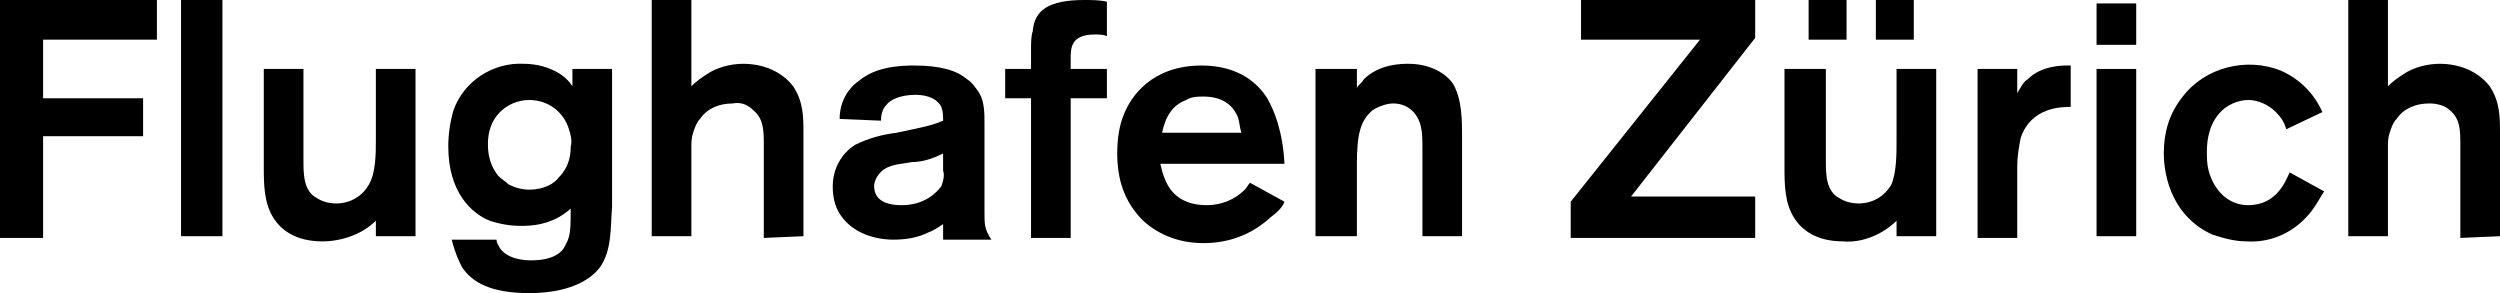
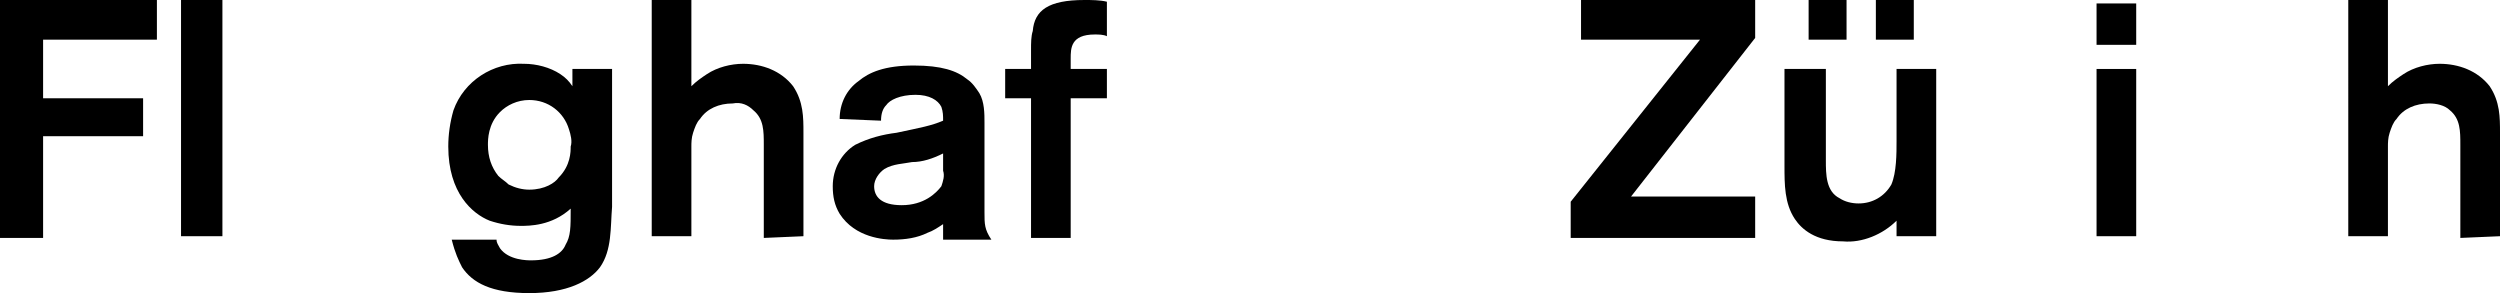
<svg xmlns="http://www.w3.org/2000/svg" id="Ebene_1" x="0px" y="0px" viewBox="0 0 145 17" style="enable-background:new 0 0 145 17;" xml:space="preserve">
  <g>
    <polygon points="2.5,2.3 2.5,5.7 8.3,5.7 8.3,7.9 2.5,7.9 2.5,13.8 0,13.8 0,0 9.1,0 9.1,2.3 " />
    <rect x="10.5" y="0" width="2.4" height="13.7" />
    <g>
-       <path d="M21.8,13.8l0-1c-0.8,0.8-2,1.2-3.1,1.2c-1.6,0-2.4-0.7-2.8-1.3c-0.6-0.9-0.6-2-0.6-3.1V4h2.3v5.3c0,0.8,0,1.8,0.8,2.2 c0.3,0.2,0.7,0.3,1.1,0.3c0.8,0,1.5-0.4,1.9-1.1c0.4-0.7,0.4-1.8,0.4-2.6V4h2.3v9.7H21.8z" />
      <path d="M33,7.5c-0.3-1-1.2-1.7-2.3-1.7c-0.7,0-1.3,0.3-1.7,0.7c-0.7,0.7-0.7,1.6-0.7,1.9c0,0.7,0.2,1.3,0.6,1.8 c0.2,0.2,0.4,0.3,0.6,0.5c0.4,0.2,0.8,0.3,1.2,0.3c0.9,0,1.5-0.4,1.7-0.7c0.7-0.7,0.7-1.5,0.7-1.8C33.2,8.2,33.1,7.8,33,7.5 L33,7.5z M34.8,15.5c-0.6,0.8-1.9,1.5-4.1,1.5c-2.2,0-3.3-0.6-3.9-1.5c-0.2-0.4-0.4-0.8-0.6-1.6l2.6,0c0,0.2,0.1,0.3,0.2,0.5 c0.5,0.7,1.6,0.7,1.8,0.7c1.2,0,1.8-0.4,2-0.9c0.3-0.5,0.3-1,0.3-2.1c-1.1,1-2.4,1-2.9,1c-0.6,0-1.2-0.1-1.8-0.3 c-1-0.4-2.4-1.6-2.4-4.3c0-0.7,0.1-1.4,0.3-2.1c0.6-1.7,2.3-2.8,4.1-2.7c0.7,0,1.5,0.2,2.1,0.6c0.3,0.2,0.5,0.4,0.7,0.7V4h2.3v8 C35.4,13.2,35.5,14.5,34.8,15.5" />
      <path d="M44.3,13.8V8.4c0-0.8,0-1.5-0.6-2C43.4,6.1,43,5.9,42.5,6c-0.8,0-1.5,0.3-1.9,0.9c-0.2,0.2-0.3,0.5-0.4,0.8 c-0.1,0.3-0.1,0.6-0.1,0.8v5.2h-2.3V0h2.3v5c0.3-0.3,0.6-0.5,0.9-0.7c0.6-0.4,1.4-0.6,2.1-0.6c1.1,0,2.2,0.4,2.9,1.3 c0.6,0.9,0.6,1.8,0.6,2.7v6L44.3,13.8z" />
      <path d="M54.7,8.9c-0.6,0.3-1.2,0.5-1.8,0.5c-0.5,0.1-1.1,0.1-1.6,0.4c-0.3,0.2-0.6,0.6-0.6,1c0,0.6,0.4,1.1,1.6,1.1 c1.3,0,2-0.7,2.3-1.1c0.1-0.3,0.2-0.6,0.1-0.9L54.7,8.9z M54.7,13.8L54.7,13c-0.3,0.2-0.6,0.4-0.9,0.5c-0.6,0.3-1.3,0.4-2,0.4 c-0.5,0-2.2-0.1-3.1-1.5c-0.3-0.5-0.4-1-0.4-1.6c0-1,0.5-1.9,1.3-2.4C50.4,8,51.2,7.8,52,7.7c1.4-0.3,2-0.4,2.7-0.7 c0-0.3,0-0.5-0.1-0.8c-0.2-0.4-0.7-0.7-1.5-0.7c-0.9,0-1.5,0.3-1.7,0.6c-0.2,0.2-0.3,0.5-0.3,0.9l-2.4-0.1c0-0.9,0.4-1.7,1.1-2.2 c0.6-0.5,1.5-0.9,3.2-0.9c1.6,0,2.5,0.3,3.1,0.8c0.3,0.2,0.5,0.5,0.7,0.8c0.3,0.5,0.3,1.2,0.3,1.7v5.2c0,0.7,0,1,0.4,1.6H54.7z" />
      <path d="M62.1,5.7v8.1h-2.3V5.7h-1.5V4h1.5V2.9c0-0.4,0-0.8,0.1-1.1C60,0.6,60.8,0,62.9,0c0.4,0,0.9,0,1.3,0.1v2 C64,2,63.7,2,63.5,2c-1.4,0-1.4,0.8-1.4,1.4V4h2.1v1.7H62.1z" />
-       <path d="M71.8,6.8c-0.2-0.5-0.7-1.2-2-1.2c-0.3,0-0.7,0-1,0.2c-1.1,0.4-1.3,1.5-1.4,1.9H72C71.9,7.4,71.9,7.1,71.8,6.8 M73.7,12.6 c-1.1,1-2.4,1.5-3.9,1.5c-1.3,0-2.5-0.4-3.5-1.3c-1.1-1.1-1.5-2.4-1.5-3.9c0-0.8,0.1-1.6,0.4-2.3c0.4-1,1.6-2.8,4.5-2.8 c2.2,0,3.3,1.1,3.8,1.9c0.4,0.7,0.9,1.9,1,3.8h-7.2c0.1,0.5,0.3,1.1,0.6,1.5c0.3,0.4,0.9,0.9,2.1,0.9c0.8,0,1.6-0.3,2.2-0.9 c0.1-0.1,0.2-0.3,0.3-0.4l2,1.1C74.4,12,74.1,12.3,73.7,12.6" />
-       <path d="M82.5,13.8v-5c0-0.8,0-1.1-0.1-1.5C82.2,6.5,81.6,6,80.8,6c-0.4,0-0.9,0.2-1.2,0.4c-0.7,0.6-0.9,1.4-0.9,3.1v4.2h-2.4V4 h2.4v1.1c0.1-0.2,0.3-0.3,0.4-0.5c0.9-0.9,2.2-0.9,2.6-0.9c1.4,0,2.3,0.7,2.6,1.2C84.8,5.8,84.8,7,84.8,8v5.7H82.5z" />
    </g>
    <polygon points="91.1,13.8 91.1,11.7 98.6,2.3 91.7,2.3 91.7,0 101.8,0 101.8,2.2 94.6,11.4 101.8,11.4 101.8,13.8 " />
    <g>
      <path d="M108.8,0h2.2v2.3h-2.2V0z M104.9,0h2.2v2.3h-2.2V0z M110,13.8l0-1c-0.8,0.8-2,1.3-3.1,1.2c-1.6,0-2.4-0.7-2.8-1.3 c-0.6-0.9-0.6-2-0.6-3.1V4h2.4v5.3c0,0.8,0,1.8,0.8,2.2c0.3,0.2,0.7,0.3,1.1,0.3c0.8,0,1.5-0.4,1.9-1.1C110,10,110,8.9,110,8.2V4 h2.3v9.7H110z" />
-       <path d="M117.2,8c-0.1,0.5-0.2,1.1-0.2,1.6v4.2h-2.3V4h2.3v1.4c0.2-0.3,0.3-0.6,0.6-0.8c0.8-0.8,2-0.8,2.3-0.8h0.2v2.4 C119.6,6.2,117.8,6.2,117.2,8" />
    </g>
    <path d="M121.6,4h2.3v9.7h-2.3V4z M121.6,0.2h2.3v2.4h-2.3V0.2z" />
    <g>
-       <path d="M134.1,12.2c-0.9,1.2-2.3,1.9-3.8,1.8c-0.7,0-1.4-0.2-2-0.4c-2.6-1.2-2.8-3.9-2.8-4.7c0-1.2,0.3-2.3,1.1-3.3 c1.3-1.7,3.7-2.3,5.7-1.5c1.1,0.5,1.9,1.3,2.4,2.4l-2.1,1c-0.1-0.4-0.3-0.7-0.6-1c-0.4-0.4-1-0.7-1.6-0.7c-0.6,0-1.3,0.3-1.7,0.8 C128,7.4,128,8.5,128,8.8c0,0.4,0,0.7,0.1,1.1c0.3,1.1,1.1,2,2.3,2c1.7,0,2.2-1.5,2.4-1.9l2,1.1C134.6,11.4,134.4,11.8,134.1,12.2 " />
      <path d="M142.7,13.8V8.4c0-0.8,0-1.5-0.6-2c-0.3-0.3-0.8-0.4-1.2-0.4c-0.8,0-1.5,0.3-1.9,0.9c-0.2,0.2-0.3,0.5-0.4,0.8 c-0.1,0.3-0.1,0.6-0.1,0.8v5.2h-2.3V0h2.3v5c0.3-0.3,0.6-0.5,0.9-0.7c0.6-0.4,1.4-0.6,2.1-0.6c1.1,0,2.2,0.4,2.9,1.3 c0.6,0.9,0.6,1.8,0.6,2.7v6L142.7,13.8z" />
    </g>
  </g>
</svg>